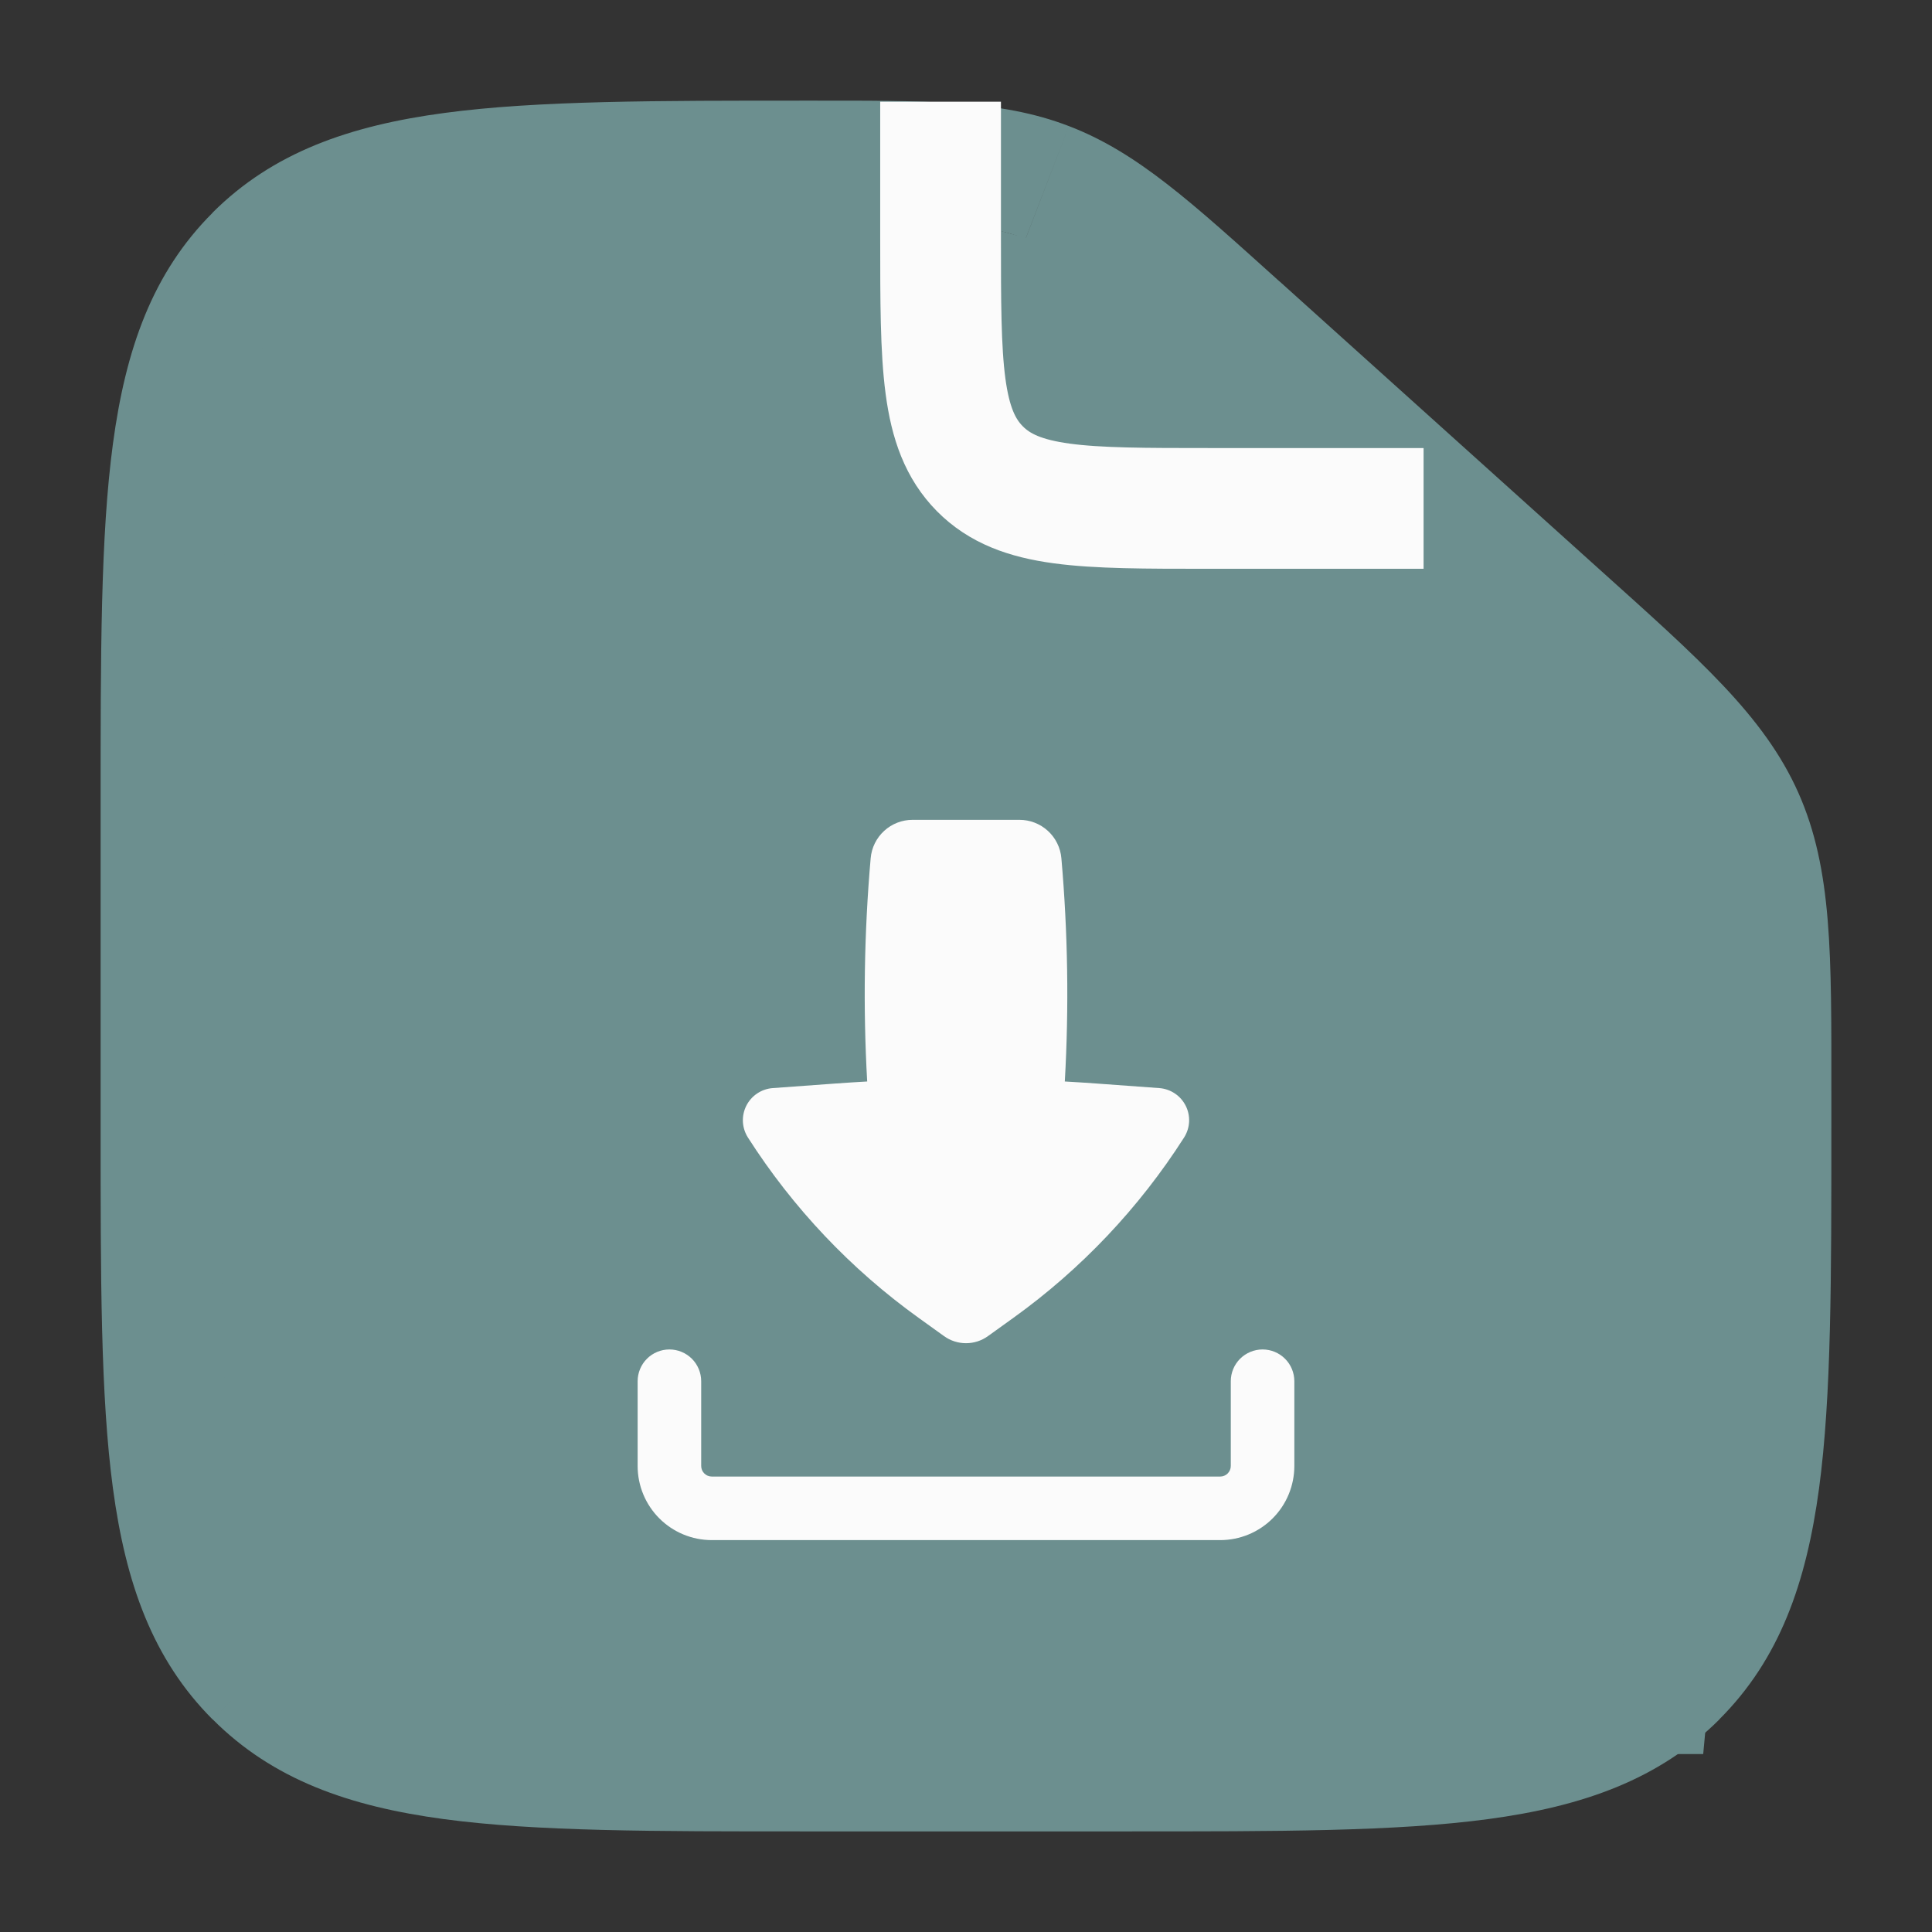
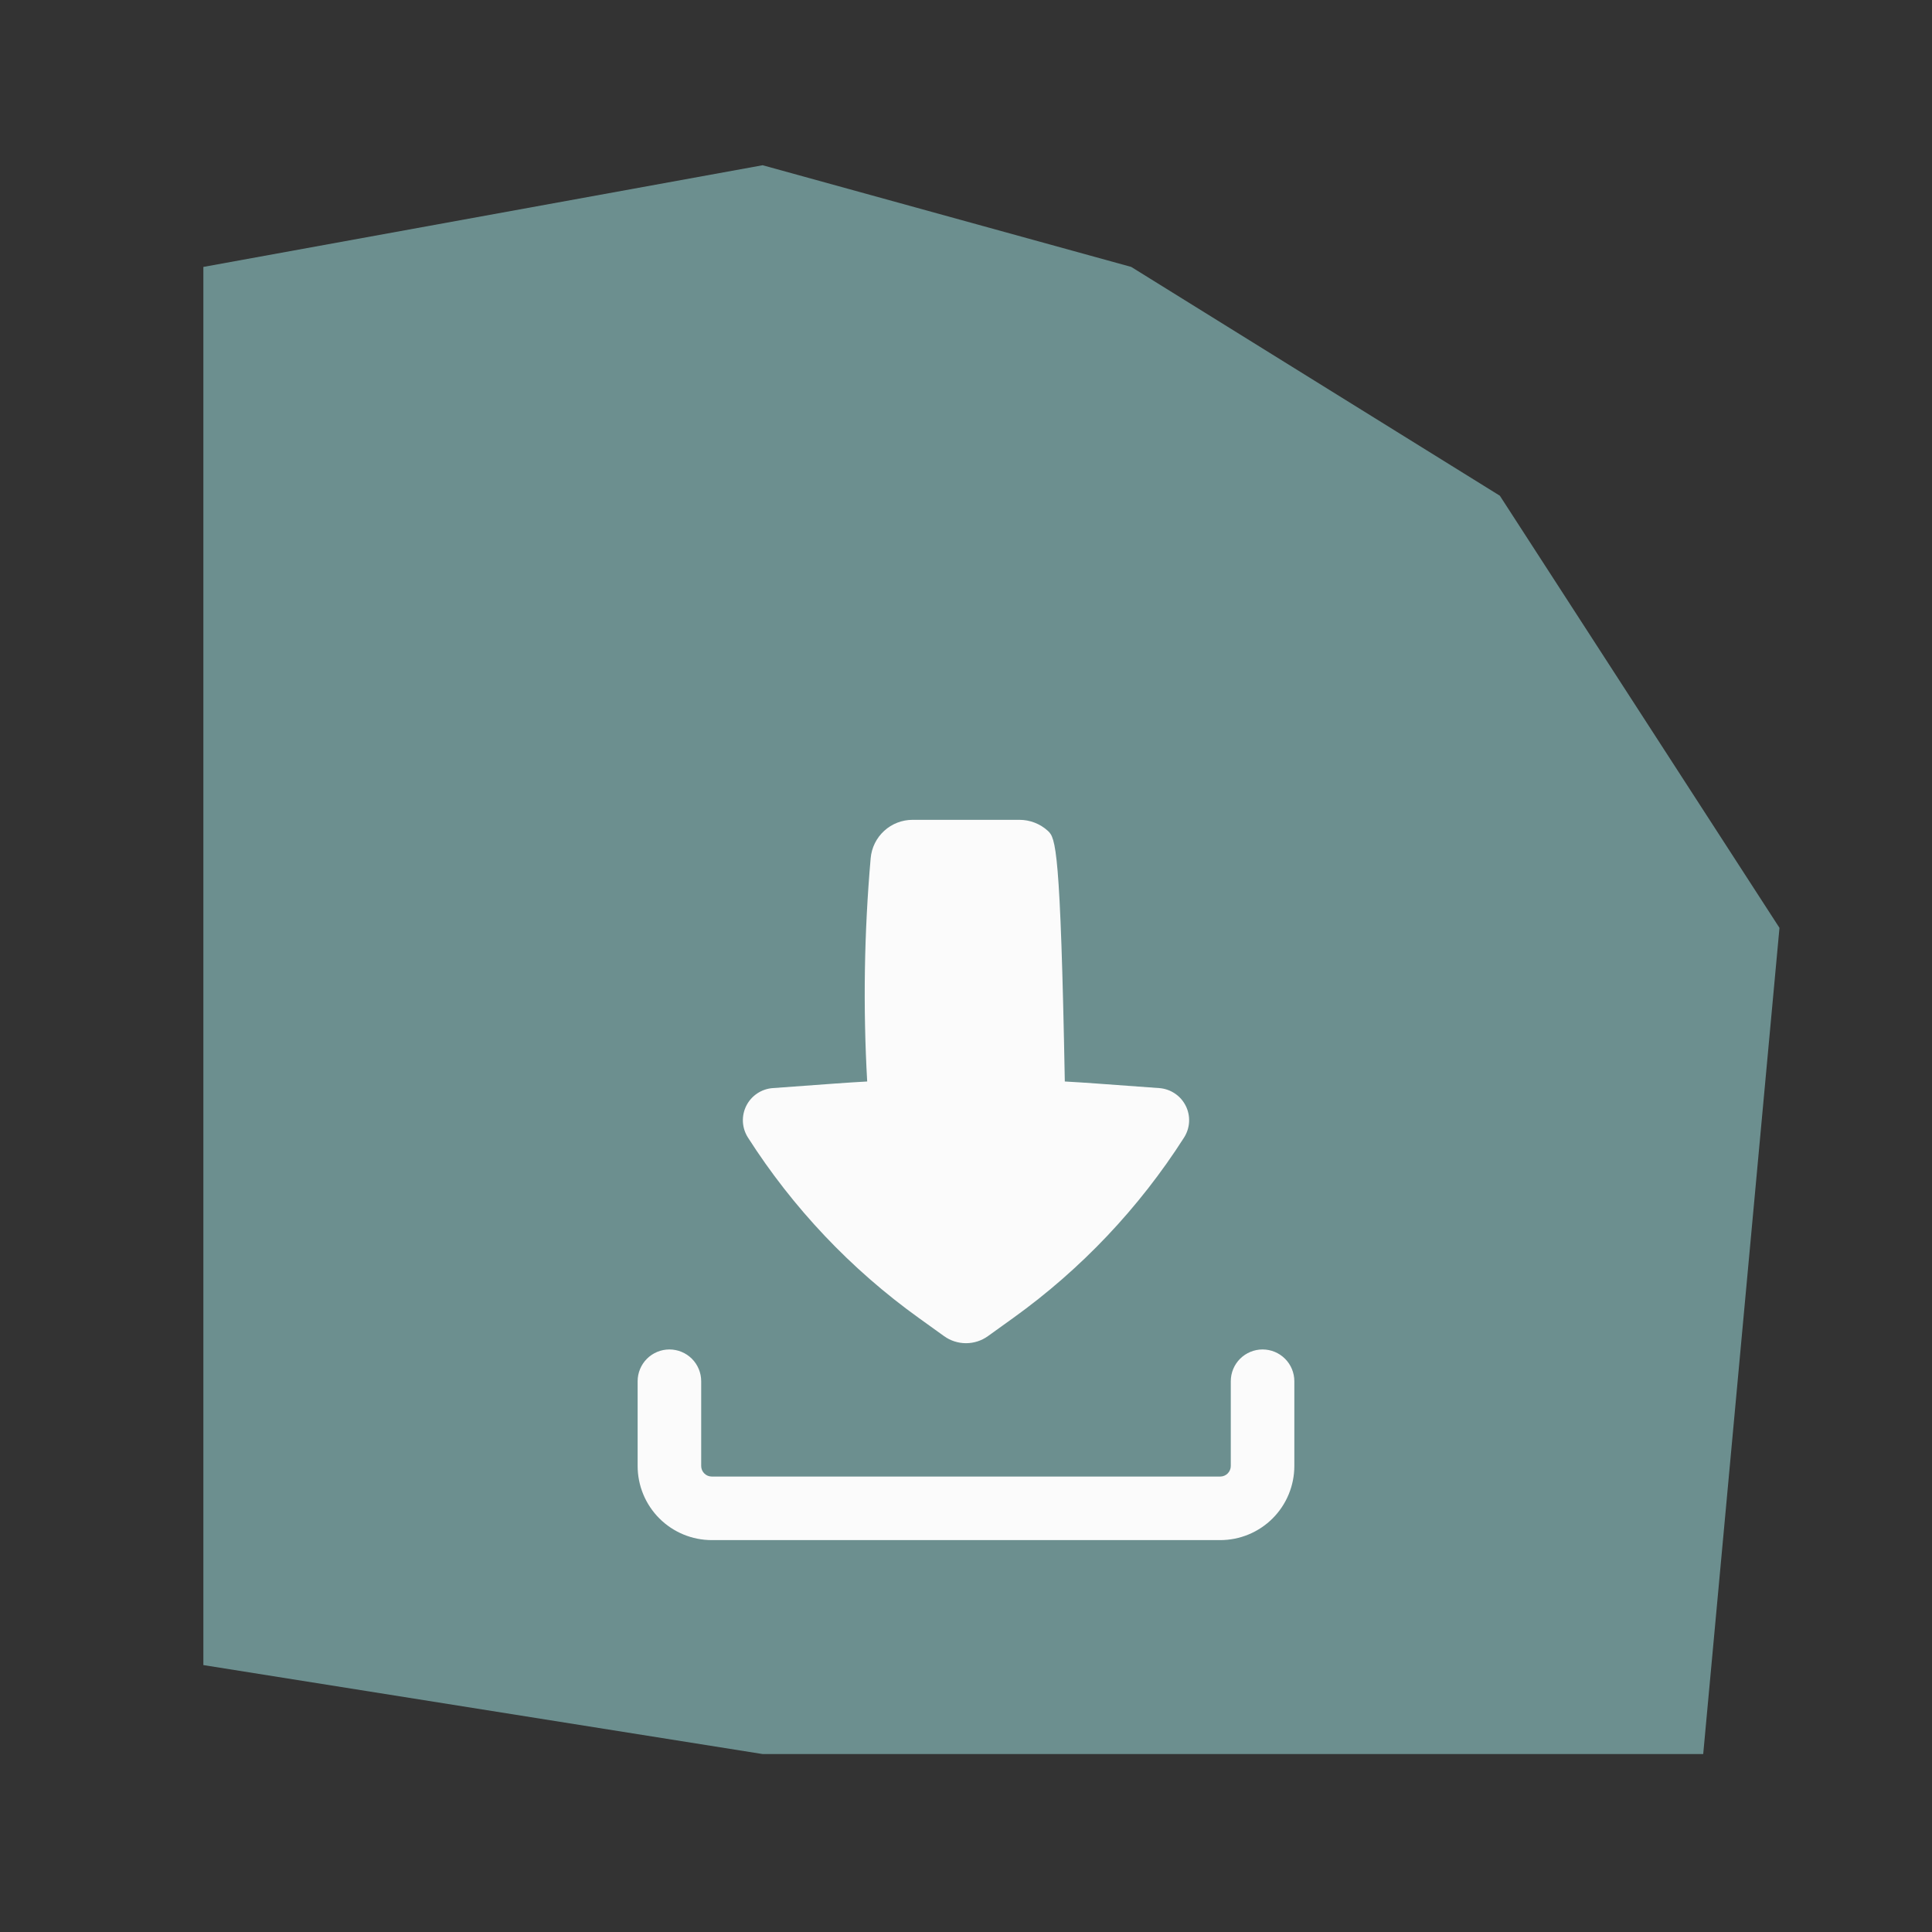
<svg xmlns="http://www.w3.org/2000/svg" width="76" height="76" viewBox="0 0 76 76" fill="none">
  <rect x="0" y="0" width="76" height="76" fill="#333333" stroke="none" />
  <path d="M8 10.5L30 6.5L44.5 10.5L59 19.5L70 36.5L67 69H30L8 65.5V10.5Z" fill="#6C8F8F" />
-   <path d="M44.333 67.293H31.666V72.043H44.333V67.293ZM8.708 44.334V31.668H3.958V44.334H8.708ZM67.291 42.951V44.334H72.041V42.951H67.291ZM47.154 14.603L59.691 25.885L62.867 22.351L50.334 11.069L47.154 14.603ZM72.041 42.951C72.041 37.602 72.089 34.214 70.743 31.186L66.401 33.121C67.244 35.015 67.291 37.184 67.291 42.951H72.041ZM59.691 25.885C63.976 29.742 65.559 31.231 66.401 33.121L70.743 31.186C69.394 28.156 66.845 25.93 62.867 22.351L59.691 25.885ZM31.761 8.709C36.771 8.709 38.661 8.747 40.343 9.393L42.047 4.96C39.349 3.921 36.41 3.959 31.761 3.959V8.709ZM50.334 11.072C46.895 7.978 44.745 5.992 42.047 4.96L40.346 9.393C42.031 10.039 43.45 11.268 47.154 14.603L50.334 11.072ZM31.666 67.293C25.628 67.293 21.34 67.286 18.081 66.849C14.899 66.422 13.062 65.618 11.723 64.278L8.366 67.635C10.735 70.01 13.74 71.058 17.451 71.558C21.093 72.049 25.764 72.043 31.666 72.043V67.293ZM3.958 44.334C3.958 50.237 3.952 54.905 4.443 58.55C4.943 62.261 5.994 65.266 8.363 67.638L11.72 64.281C10.383 62.939 9.579 61.102 9.151 57.916C8.714 54.664 8.708 50.373 8.708 44.334H3.958ZM44.333 72.043C50.236 72.043 54.903 72.049 58.548 71.558C62.26 71.058 65.265 70.007 67.636 67.638L64.28 64.281C62.937 65.618 61.1 66.422 57.915 66.849C54.663 67.286 50.372 67.293 44.333 67.293V72.043ZM67.291 44.334C67.291 50.373 67.285 54.664 66.848 57.919C66.421 61.102 65.616 62.939 64.277 64.278L67.633 67.635C70.008 65.266 71.056 62.261 71.557 58.55C72.048 54.908 72.041 50.237 72.041 44.334H67.291ZM8.708 31.668C8.708 25.629 8.714 21.341 9.151 18.083C9.579 14.9 10.383 13.064 11.723 11.724L8.366 8.367C5.991 10.736 4.943 13.741 4.443 17.453C3.952 21.094 3.958 25.765 3.958 31.668H8.708ZM31.761 3.959C25.824 3.959 21.134 3.953 17.477 4.444C13.749 4.944 10.735 5.996 8.363 8.364L11.72 11.721C13.062 10.385 14.902 9.58 18.107 9.153C21.378 8.716 25.691 8.709 31.761 8.709V3.959Z" fill="#6C8F8F" />
-   <path d="M37 4V9.334C37 14.362 37 16.877 38.545 18.439C40.091 20 42.58 20 47.556 20H56" stroke="#FBFBFB" stroke-width="4.75" />
  <path fill-rule="evenodd" clip-rule="evenodd" d="M26.333 53.084C26.665 53.084 26.983 53.216 27.217 53.45C27.451 53.684 27.583 54.002 27.583 54.334V57.667C27.583 57.897 27.77 58.084 28 58.084H48C48.11 58.084 48.216 58.04 48.294 57.962C48.372 57.884 48.416 57.778 48.416 57.667V54.334C48.416 54.002 48.548 53.684 48.782 53.45C49.017 53.216 49.335 53.084 49.666 53.084C49.998 53.084 50.316 53.216 50.55 53.45C50.785 53.684 50.916 54.002 50.916 54.334V57.667C50.916 58.441 50.609 59.183 50.062 59.73C49.515 60.277 48.773 60.584 48 60.584H28C27.226 60.584 26.484 60.277 25.937 59.73C25.39 59.183 25.083 58.441 25.083 57.667V54.334C25.083 54.002 25.215 53.684 25.449 53.45C25.683 53.216 26.002 53.084 26.333 53.084Z" fill="#FBFBFB" />
-   <path d="M35.897 32.25C35.483 32.25 35.085 32.405 34.78 32.685C34.475 32.964 34.286 33.348 34.25 33.76C33.994 36.681 33.948 39.616 34.113 42.543C33.702 42.565 33.292 42.593 32.88 42.622L30.397 42.803C30.178 42.819 29.967 42.892 29.785 43.014C29.603 43.136 29.455 43.303 29.357 43.499C29.259 43.695 29.213 43.913 29.224 44.132C29.236 44.351 29.304 44.563 29.422 44.748C31.192 47.519 33.472 49.927 36.142 51.845L37.137 52.56C37.388 52.741 37.69 52.838 38 52.838C38.31 52.838 38.612 52.741 38.863 52.56L39.858 51.845C42.528 49.927 44.809 47.519 46.578 44.748C46.696 44.563 46.764 44.351 46.776 44.132C46.787 43.913 46.742 43.695 46.643 43.499C46.545 43.303 46.398 43.136 46.215 43.014C46.033 42.892 45.822 42.819 45.603 42.803L43.12 42.622C42.709 42.592 42.298 42.566 41.887 42.543C42.053 39.616 42.008 36.681 41.752 33.76C41.716 33.348 41.527 32.964 41.221 32.684C40.916 32.405 40.517 32.25 40.103 32.25H35.897Z" fill="#FBFBFB" />
+   <path d="M35.897 32.25C35.483 32.25 35.085 32.405 34.78 32.685C34.475 32.964 34.286 33.348 34.25 33.76C33.994 36.681 33.948 39.616 34.113 42.543C33.702 42.565 33.292 42.593 32.88 42.622L30.397 42.803C30.178 42.819 29.967 42.892 29.785 43.014C29.603 43.136 29.455 43.303 29.357 43.499C29.259 43.695 29.213 43.913 29.224 44.132C29.236 44.351 29.304 44.563 29.422 44.748C31.192 47.519 33.472 49.927 36.142 51.845L37.137 52.56C37.388 52.741 37.69 52.838 38 52.838C38.31 52.838 38.612 52.741 38.863 52.56L39.858 51.845C42.528 49.927 44.809 47.519 46.578 44.748C46.696 44.563 46.764 44.351 46.776 44.132C46.787 43.913 46.742 43.695 46.643 43.499C46.545 43.303 46.398 43.136 46.215 43.014C46.033 42.892 45.822 42.819 45.603 42.803L43.12 42.622C42.709 42.592 42.298 42.566 41.887 42.543C41.716 33.348 41.527 32.964 41.221 32.684C40.916 32.405 40.517 32.25 40.103 32.25H35.897Z" fill="#FBFBFB" />
</svg>